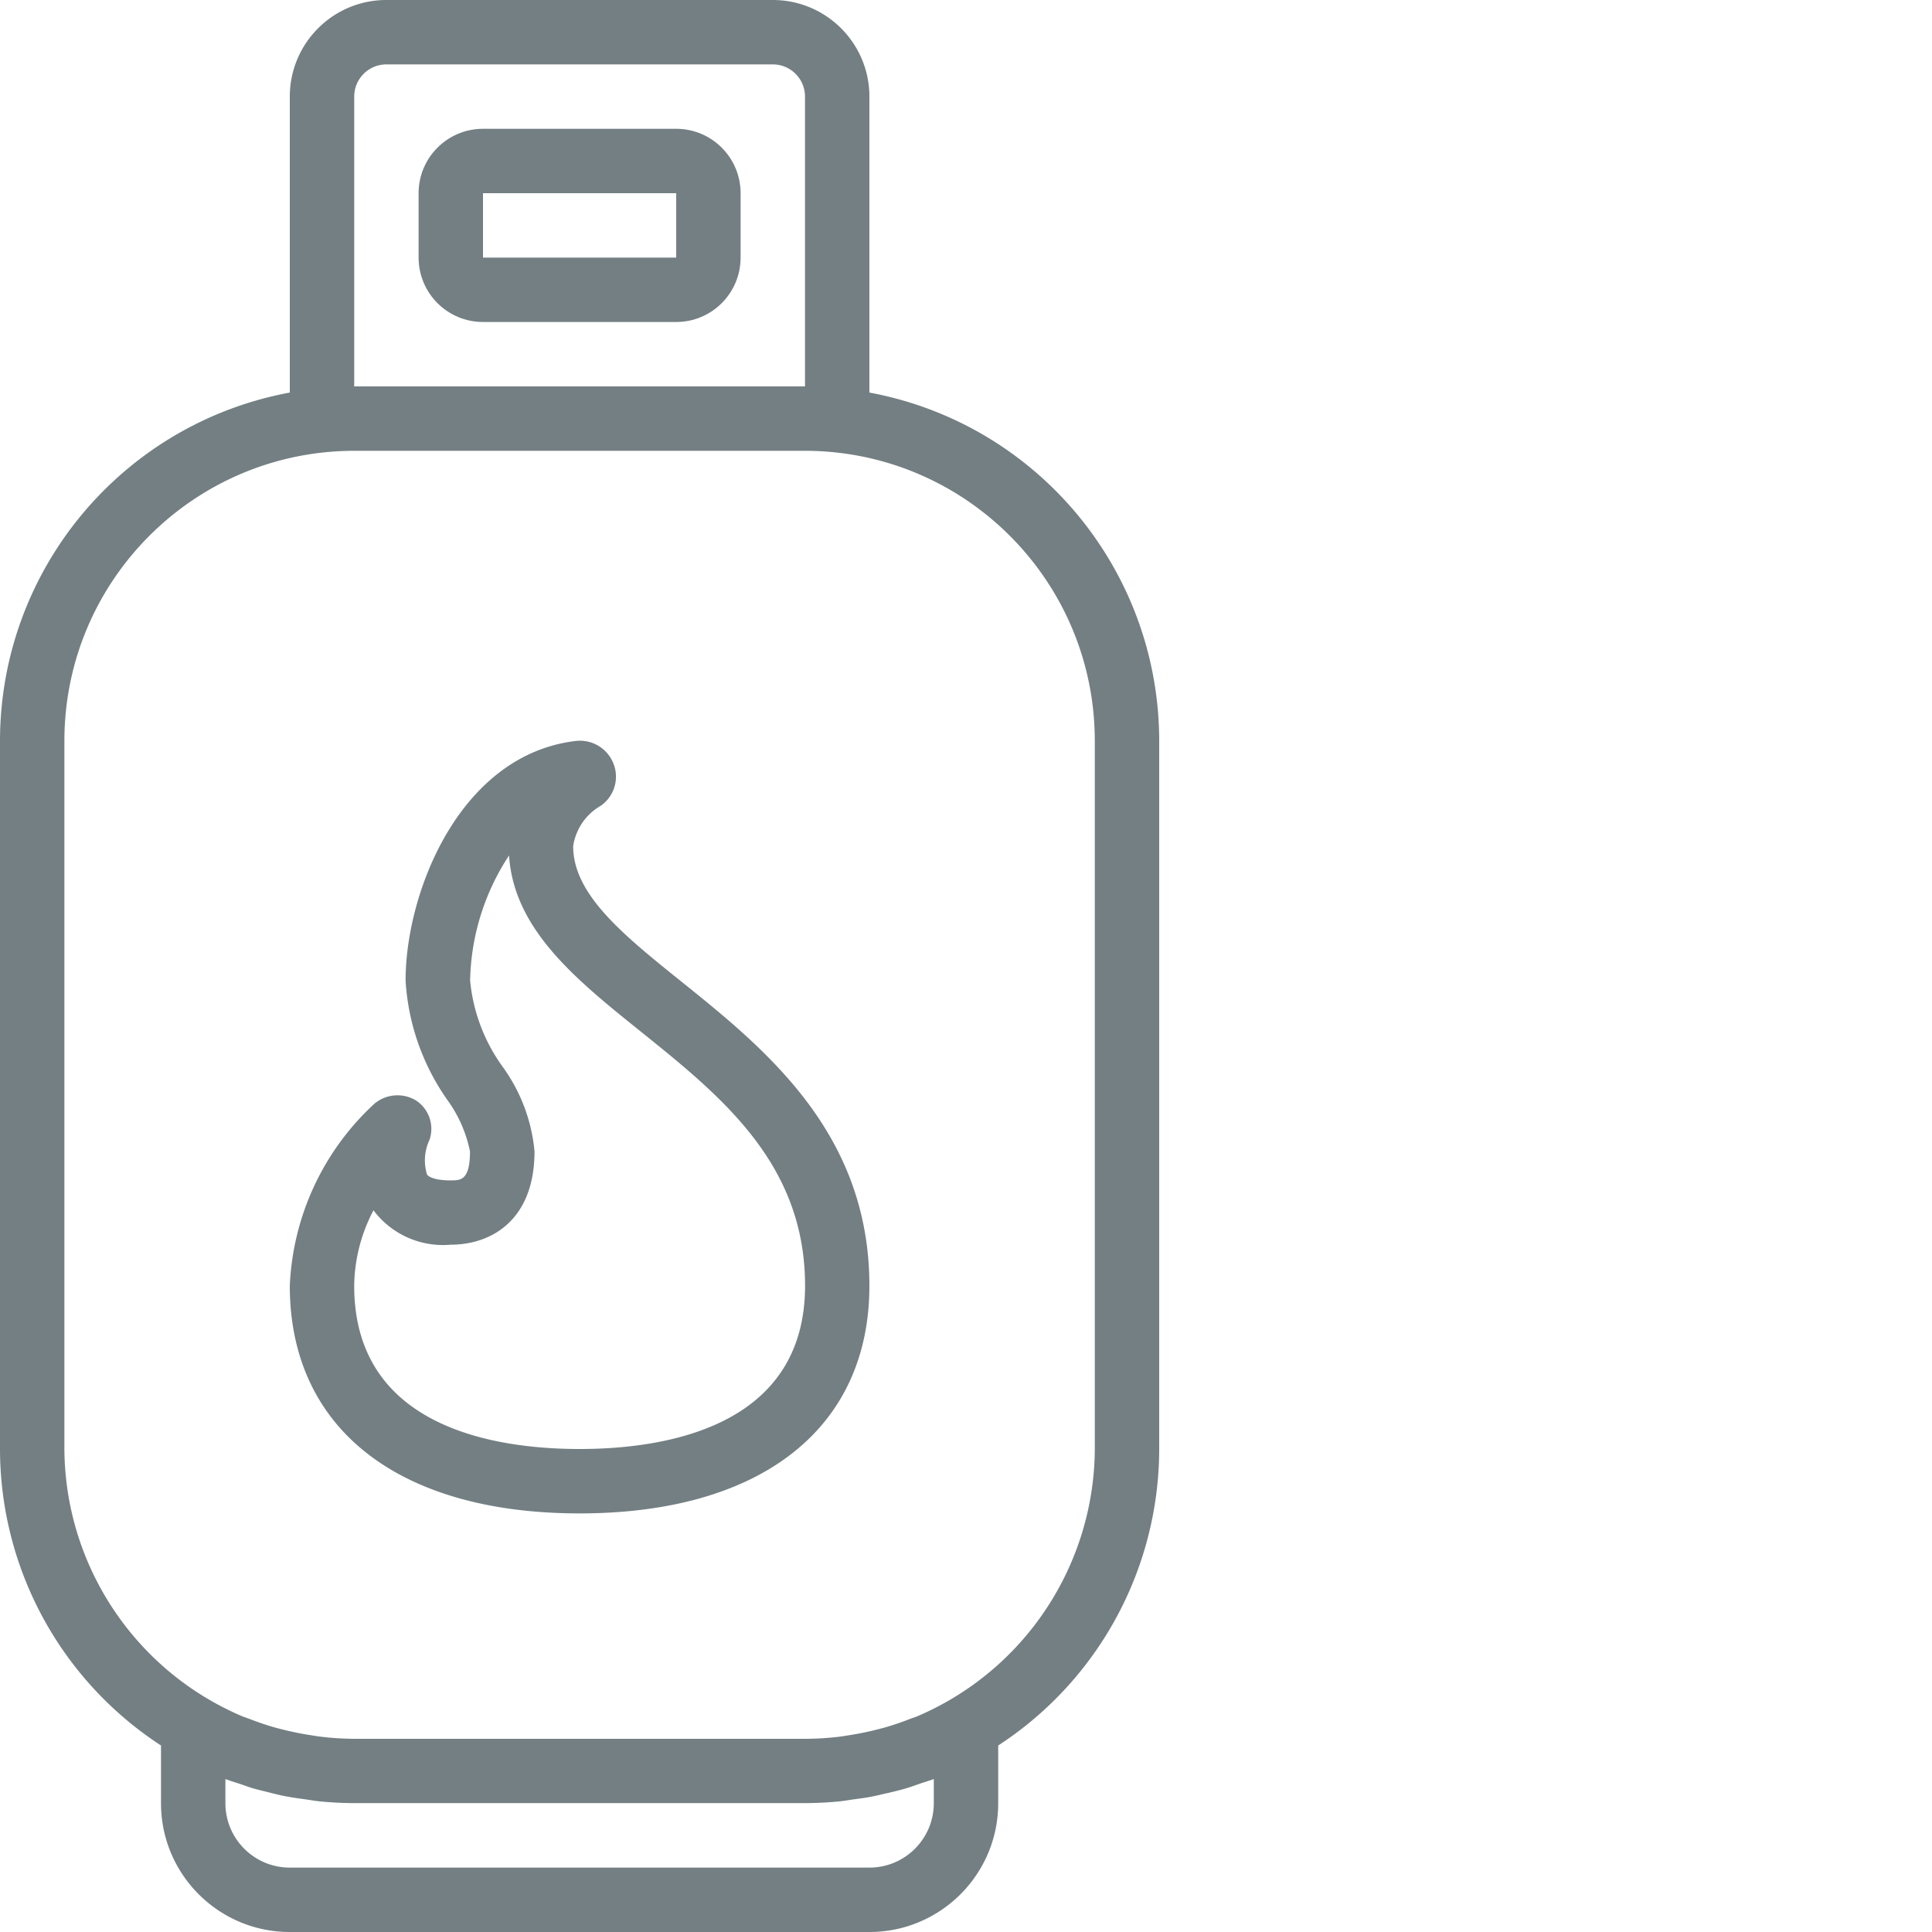
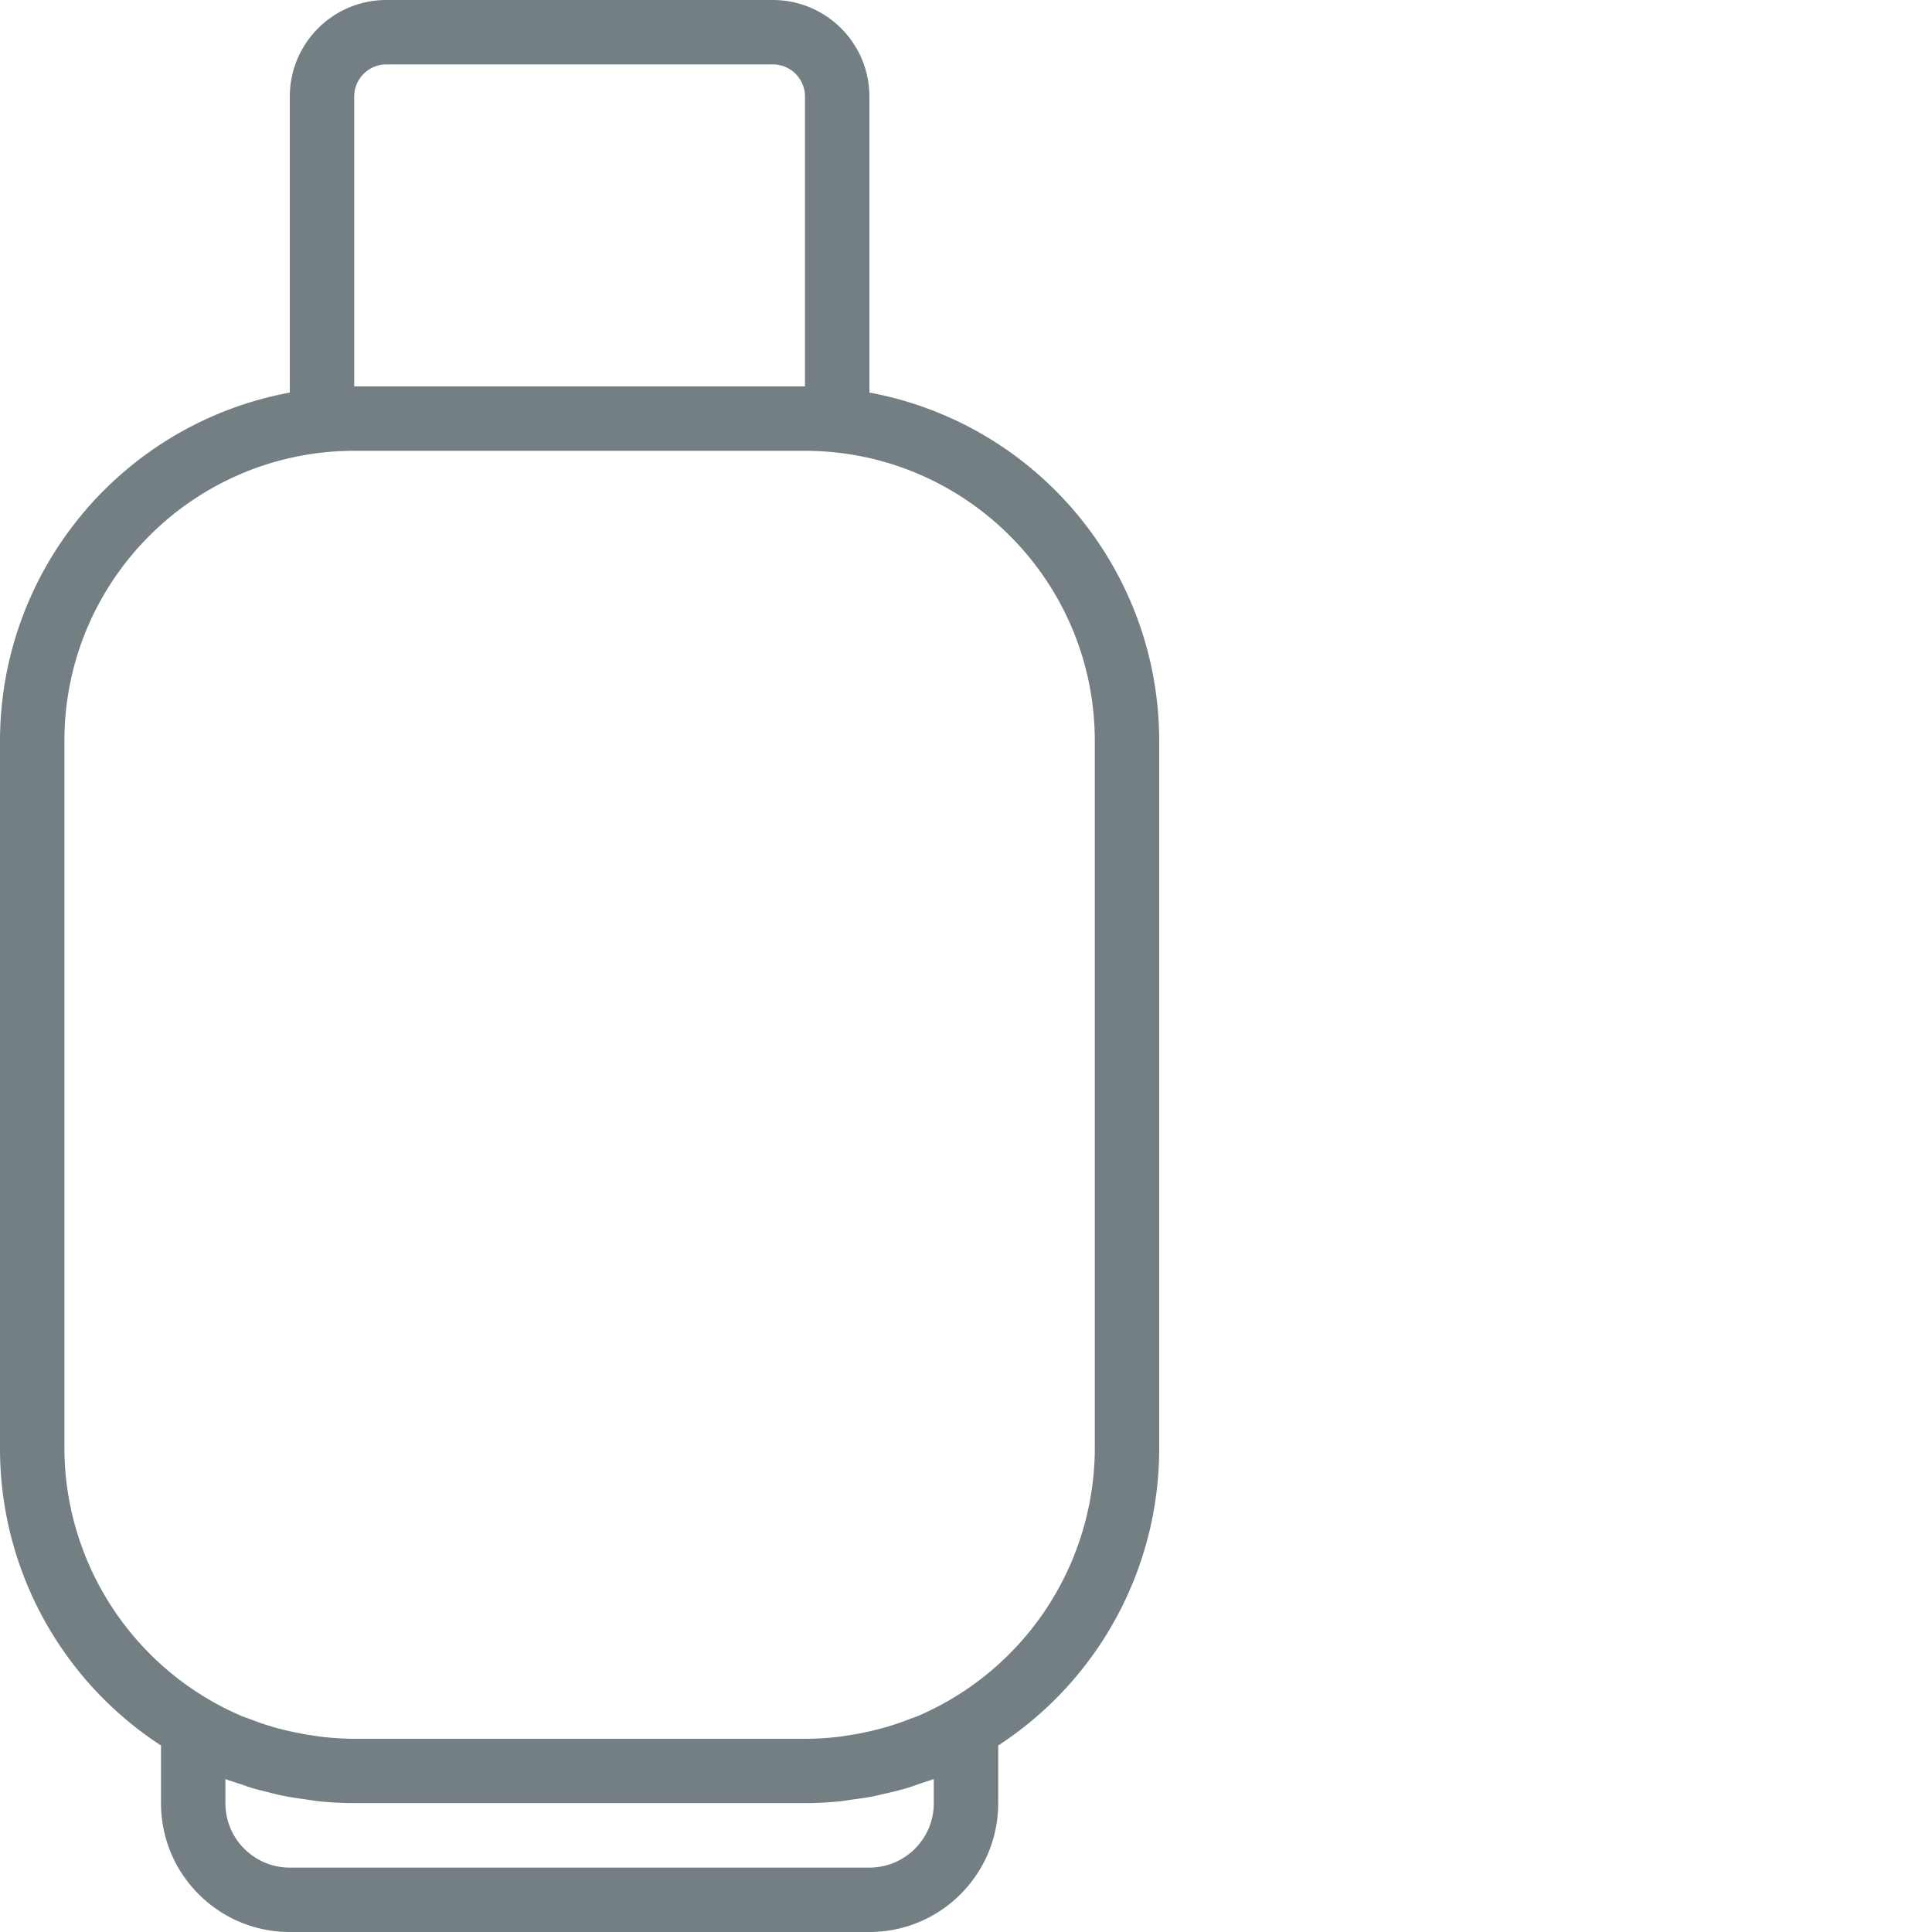
<svg xmlns="http://www.w3.org/2000/svg" version="1.1" width="512" height="512" x="0" y="0" viewBox="0 0 512 512" style="enable-background:new 0 0 512 512" xml:space="preserve">
  <g>
-     <path d="M179.2 34.133H128c-9.426 0-17.066 7.64-17.066 17.066v17.067c0 9.425 7.64 17.066 17.066 17.066h51.2c9.425 0 17.066-7.64 17.066-17.066V51.199c0-9.426-7.641-17.066-17.067-17.066zM128 68.266V51.199h51.2v17.067zm0 0" fill="#737f83" opacity="1" data-original="#000000" />
    <path d="M204.8 0H102.399C88.262 0 76.801 11.46 76.801 25.602v78.43C32.34 112.292.074 151.046 0 196.265V384a93.866 93.866 0 0 0 42.668 78.574v15.293C42.668 496.72 57.949 512 76.801 512h153.597c18.852 0 34.137-15.281 34.137-34.133v-15.293A93.863 93.863 0 0 0 307.2 384V196.266c-.07-45.22-32.34-83.973-76.8-92.235v-78.43C230.398 11.462 218.937 0 204.8 0zM93.868 25.602a8.533 8.533 0 0 1 8.531-8.536h102.403c4.71 0 8.531 3.82 8.531 8.536v76.796H93.867zm153.598 445.855v6.41c0 9.426-7.64 17.067-17.067 17.067H76.801c-9.426 0-17.067-7.641-17.067-17.067v-6.41c1.227.48 2.5.856 3.754 1.266 1.254.406 2.27.808 3.414 1.16 1.707.492 3.352.851 5.043 1.297 1.262.304 2.5.64 3.77.851 1.82.36 3.664.59 5.496.856 1.16.16 2.305.375 3.48.492 3.04.293 6.094.46 9.157.46h119.484c3.066 0 6.121-.167 9.156-.46 1.18-.117 2.325-.332 3.485-.492 1.832-.25 3.675-.48 5.492-.856 1.273-.254 2.512-.59 3.773-.851 1.707-.403 3.414-.805 5.043-1.297 1.16-.352 2.297-.77 3.414-1.16 1.118-.395 2.543-.785 3.77-1.266zm42.668-275.191V384c-.164 30.871-18.645 58.7-47.035 70.828-.657.274-1.348.477-2.004.73a73.12 73.12 0 0 1-6.649 2.255c-.937.265-1.886.496-2.843.734-2.133.52-4.29.95-6.477 1.289-.852.129-1.707.289-2.617.402-3.047.367-6.11.555-9.176.563H93.867a78.382 78.382 0 0 1-9.176-.598c-.851-.113-1.746-.273-2.617-.402a78.124 78.124 0 0 1-6.476-1.29c-.957-.238-1.903-.468-2.844-.734-2.25-.636-4.461-1.406-6.645-2.25-.66-.257-1.351-.46-2.007-.734-28.38-12.121-46.856-39.934-47.036-70.793V196.266c.051-42.395 34.407-76.746 76.801-76.801h119.465c42.395.055 76.75 34.406 76.8 76.8zm0 0" fill="#737f83" opacity="1" data-original="#000000" />
-     <path d="M180.523 260.086c-15.359-12.336-28.628-23.04-28.628-35.84a14.862 14.862 0 0 1 7.304-10.707 9.39 9.39 0 0 0 3.41-11.094 9.551 9.551 0 0 0-10.058-6.078c-30.719 3.672-45.067 40.059-45.067 63.488a61.227 61.227 0 0 0 11.02 31.575 34.904 34.904 0 0 1 6.047 13.707c0 7.68-2.48 7.68-5.117 7.68-3.809 0-5.727-.797-6.266-1.547-.938-3.04-.703-6.32.656-9.2a8.987 8.987 0 0 0-3.597-10.445 9.505 9.505 0 0 0-11.036.898 69.645 69.645 0 0 0-22.39 48.223c0 37.766 28.707 60.32 76.8 60.32s76.797-22.554 76.797-60.32c0-40.57-27.656-62.797-49.875-80.66zM153.602 384c-22.309 0-59.735-5.625-59.735-43.254a43.862 43.862 0 0 1 5.121-20.02c.102.153.196.297.305.434a23.037 23.037 0 0 0 20.172 8.695c10.726 0 22.187-6.484 22.187-24.746a45.207 45.207 0 0 0-8.437-22.398 46.366 46.366 0 0 1-8.63-22.887 62.466 62.466 0 0 1 10.317-33.12c1.282 19.628 17.641 32.804 34.93 46.687 21.383 17.195 43.52 34.988 43.52 67.355-.02 37.629-37.446 43.254-59.75 43.254zm0 0" fill="#737f83" opacity="1" data-original="#000000" />
  </g>
</svg>